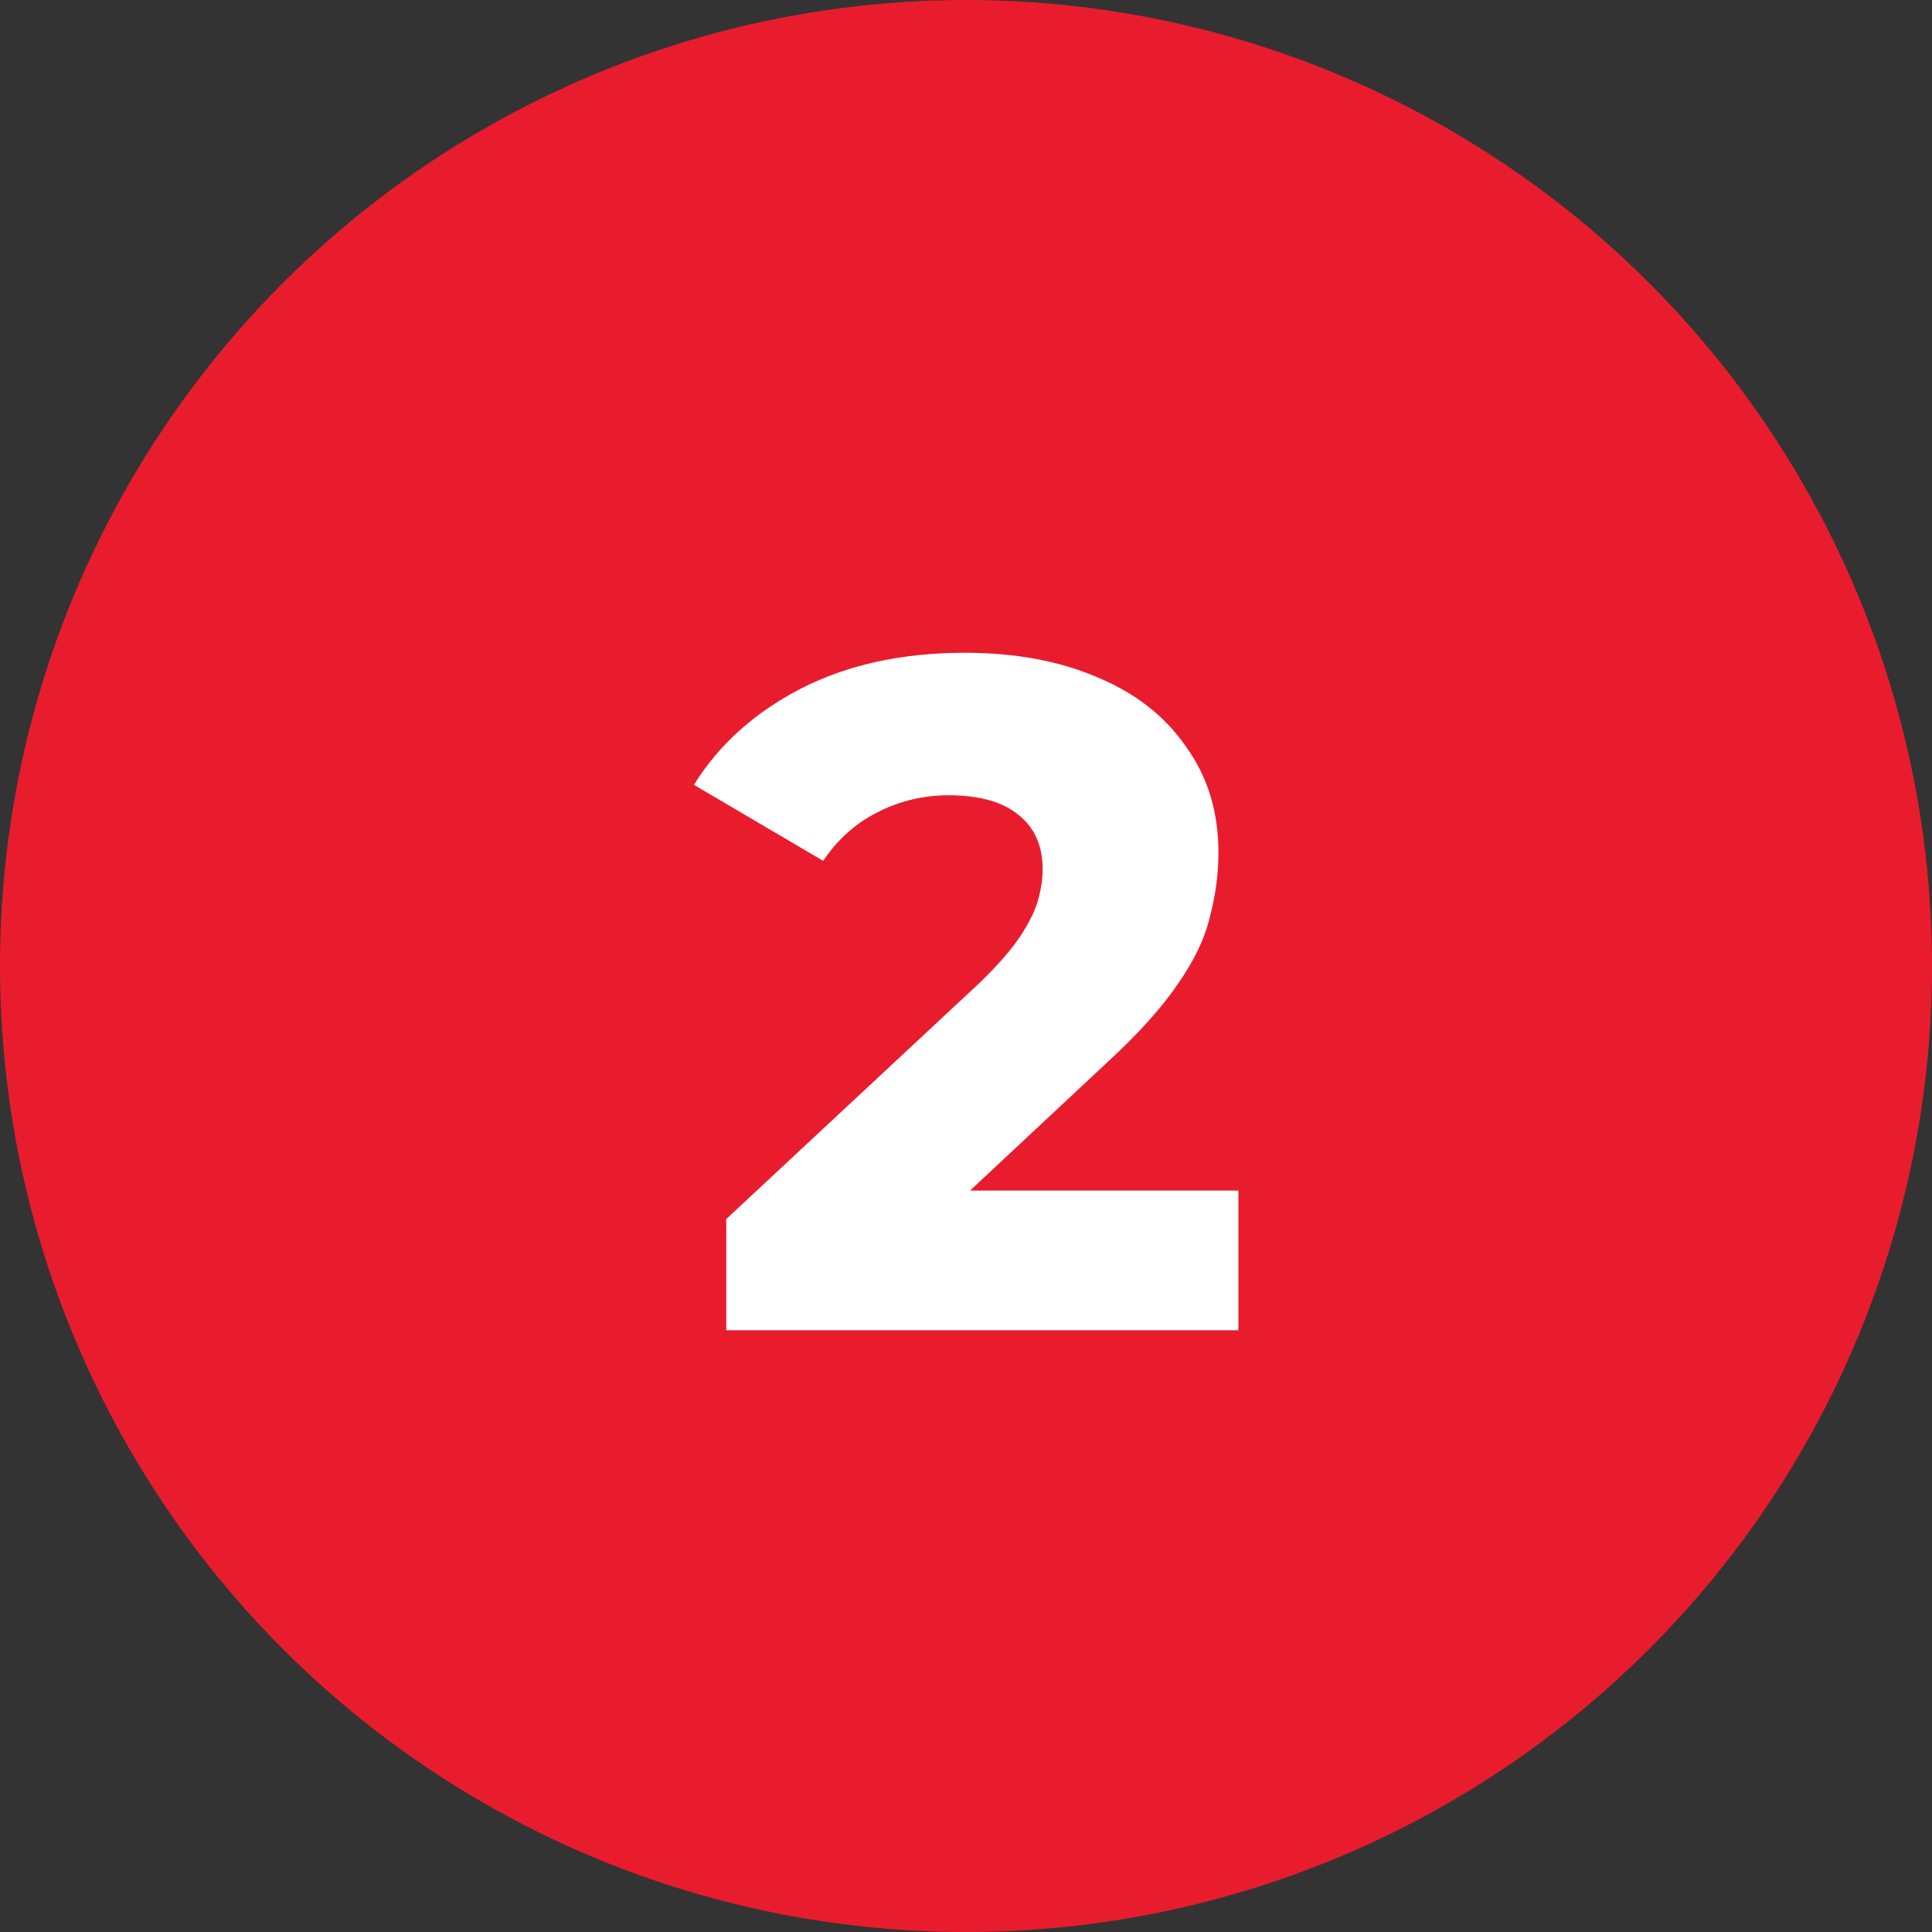
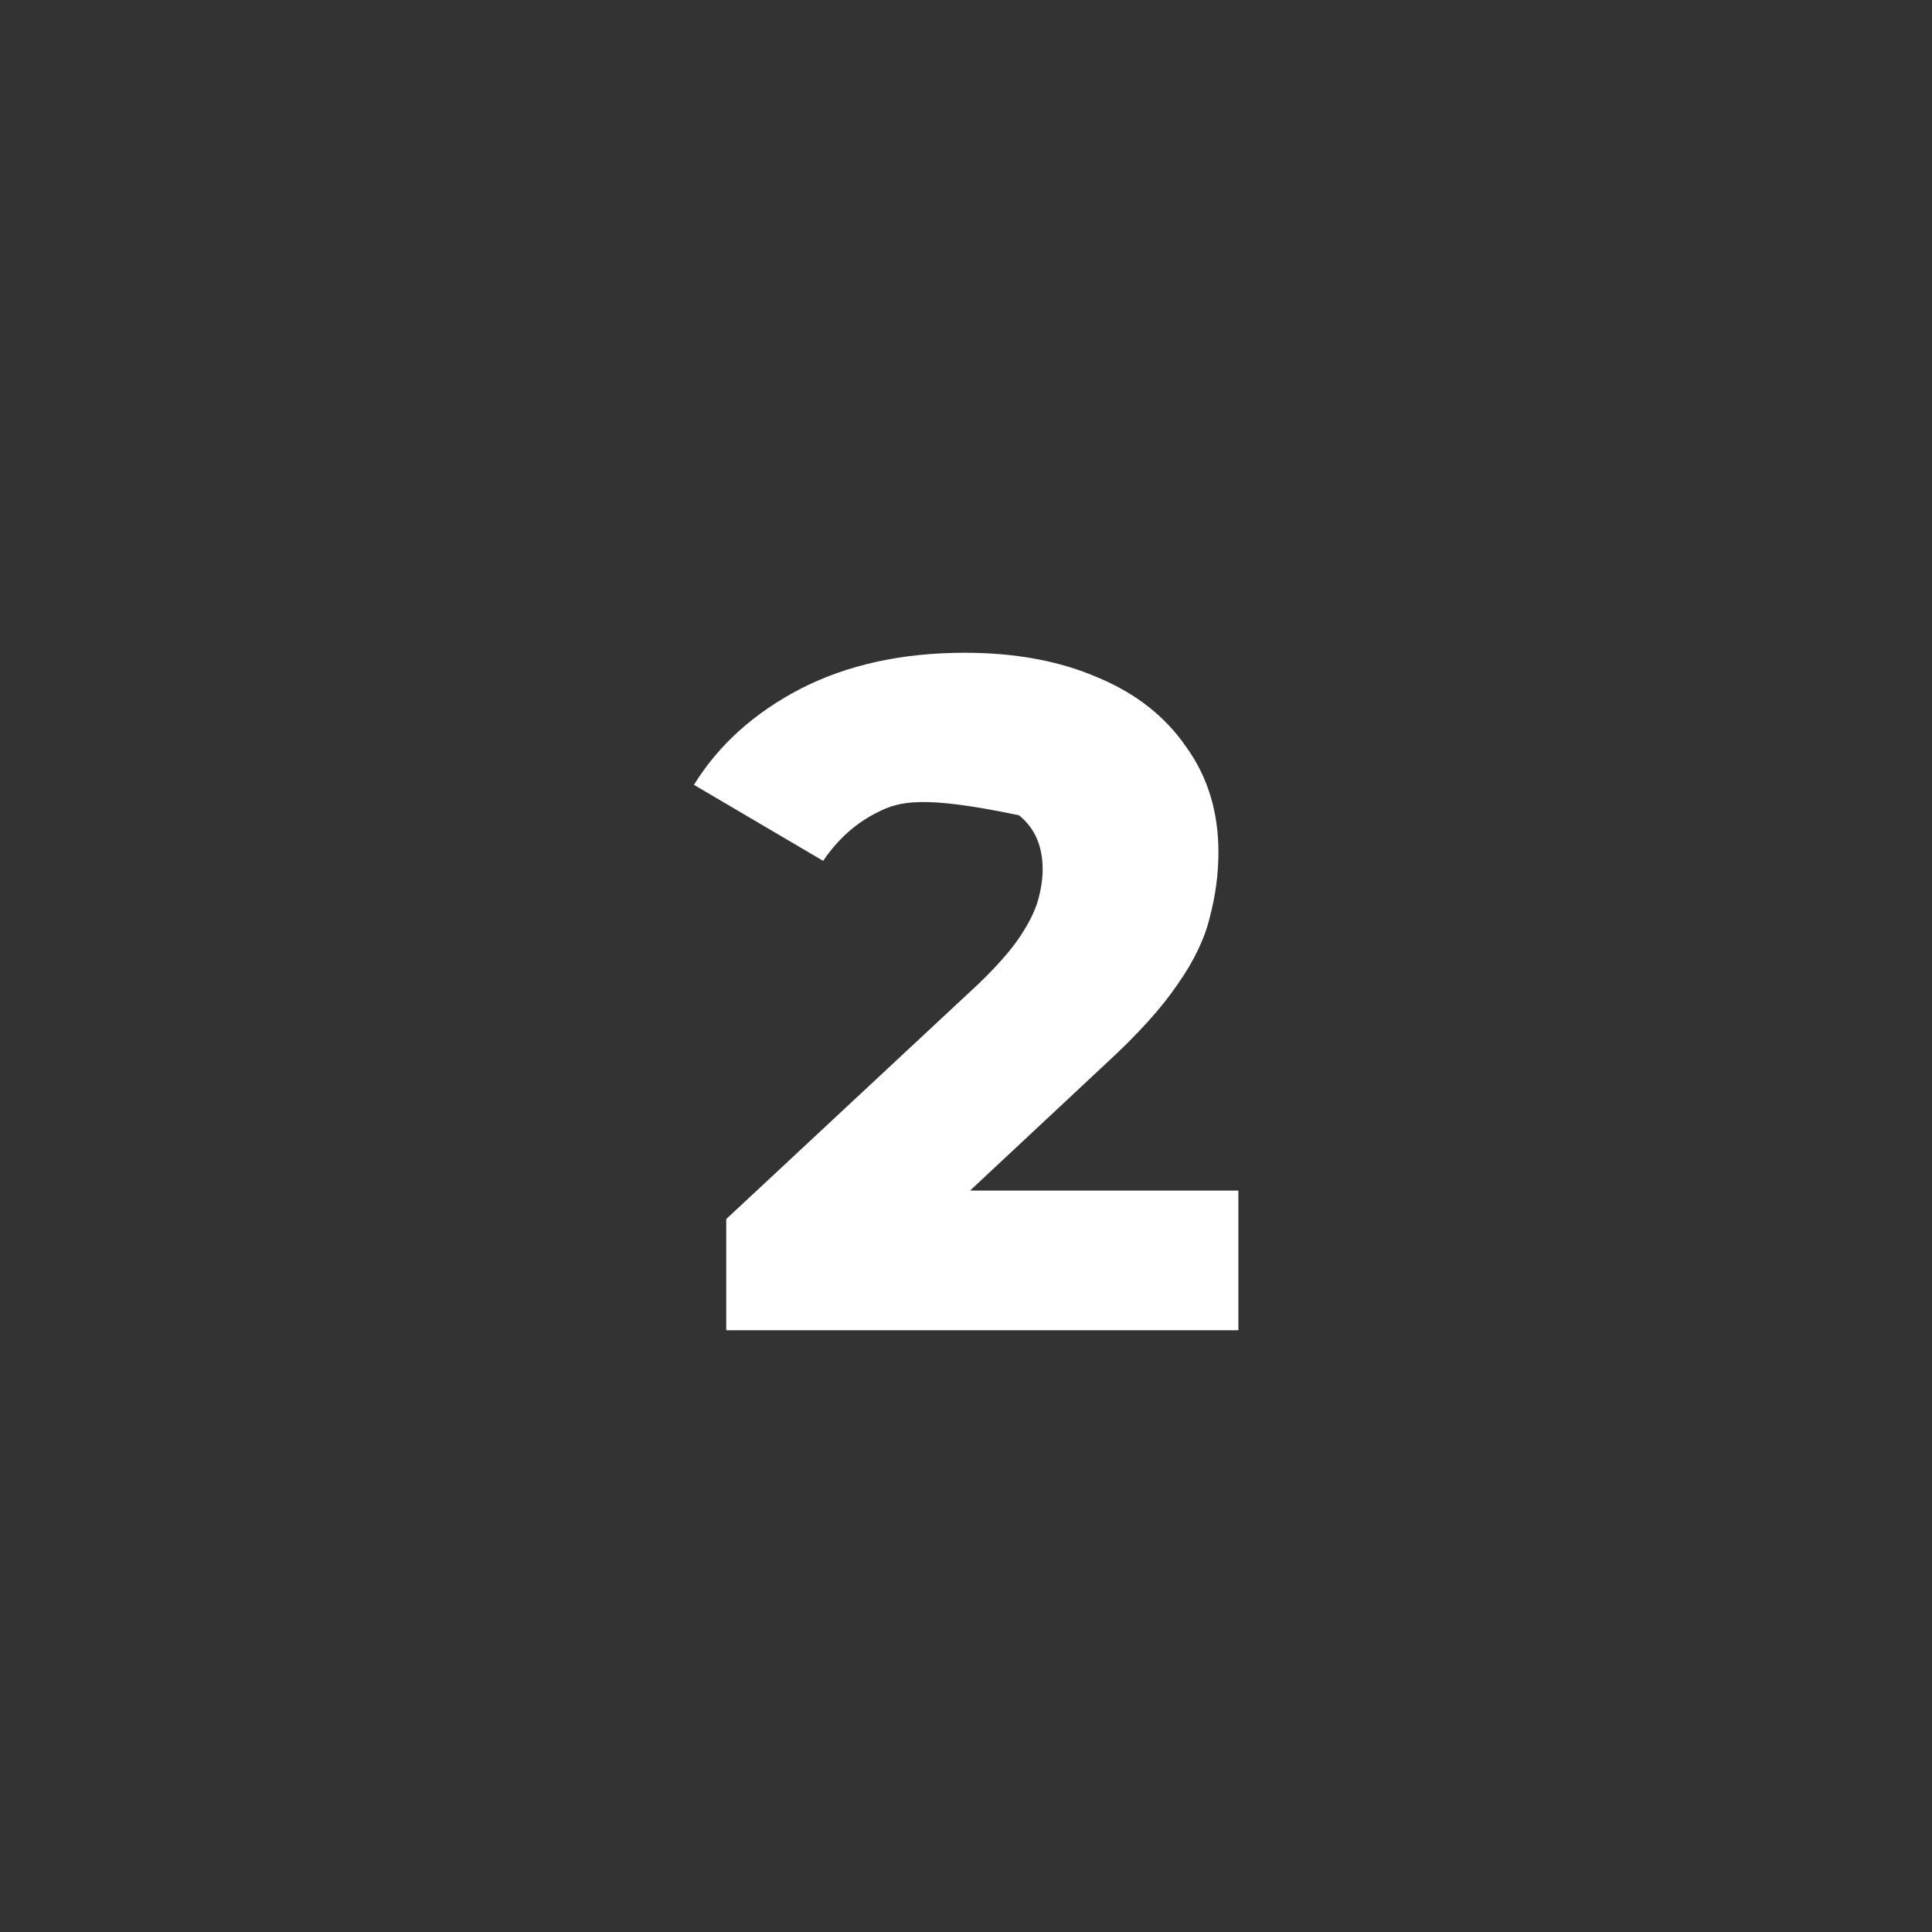
<svg xmlns="http://www.w3.org/2000/svg" width="244" height="244" viewBox="0 0 244 244" fill="none">
  <rect x="0" y="0" width="244" height="244" fill="#333333" stroke="none" />
-   <circle cx="122" cy="122" r="122" fill="#E91C2D" />
-   <path d="M91.72 168V153.96L123.64 124.2C125.96 121.96 127.68 120 128.8 118.32C129.92 116.64 130.68 115.12 131.08 113.76C131.48 112.32 131.68 111 131.68 109.8C131.68 106.84 130.68 104.56 128.68 102.96C126.68 101.28 123.72 100.44 119.8 100.44C116.6 100.44 113.6 101.16 110.8 102.6C108.08 103.96 105.8 106 103.96 108.72L87.64 99.12C90.76 94.08 95.24 90.04 101.08 87C107 83.96 113.92 82.44 121.84 82.44C128.24 82.44 133.84 83.48 138.64 85.56C143.44 87.56 147.16 90.48 149.8 94.32C152.52 98.08 153.88 102.52 153.88 107.64C153.88 110.36 153.52 113.08 152.8 115.8C152.16 118.52 150.8 121.36 148.72 124.32C146.72 127.28 143.72 130.6 139.72 134.28L114.04 158.28L110.2 150.36H156.4V168H91.72Z" fill="white" />
+   <path d="M91.72 168V153.96L123.64 124.2C125.96 121.96 127.68 120 128.8 118.32C129.92 116.64 130.68 115.12 131.08 113.76C131.48 112.32 131.68 111 131.68 109.8C131.68 106.84 130.68 104.56 128.68 102.96C116.6 100.44 113.6 101.16 110.8 102.6C108.08 103.96 105.8 106 103.96 108.72L87.64 99.12C90.76 94.08 95.24 90.04 101.08 87C107 83.96 113.92 82.44 121.84 82.44C128.24 82.44 133.84 83.48 138.64 85.56C143.44 87.56 147.16 90.48 149.8 94.32C152.52 98.08 153.88 102.52 153.88 107.64C153.88 110.36 153.52 113.08 152.8 115.8C152.16 118.52 150.8 121.36 148.72 124.32C146.72 127.28 143.72 130.6 139.72 134.28L114.04 158.28L110.2 150.36H156.4V168H91.72Z" fill="white" />
</svg>